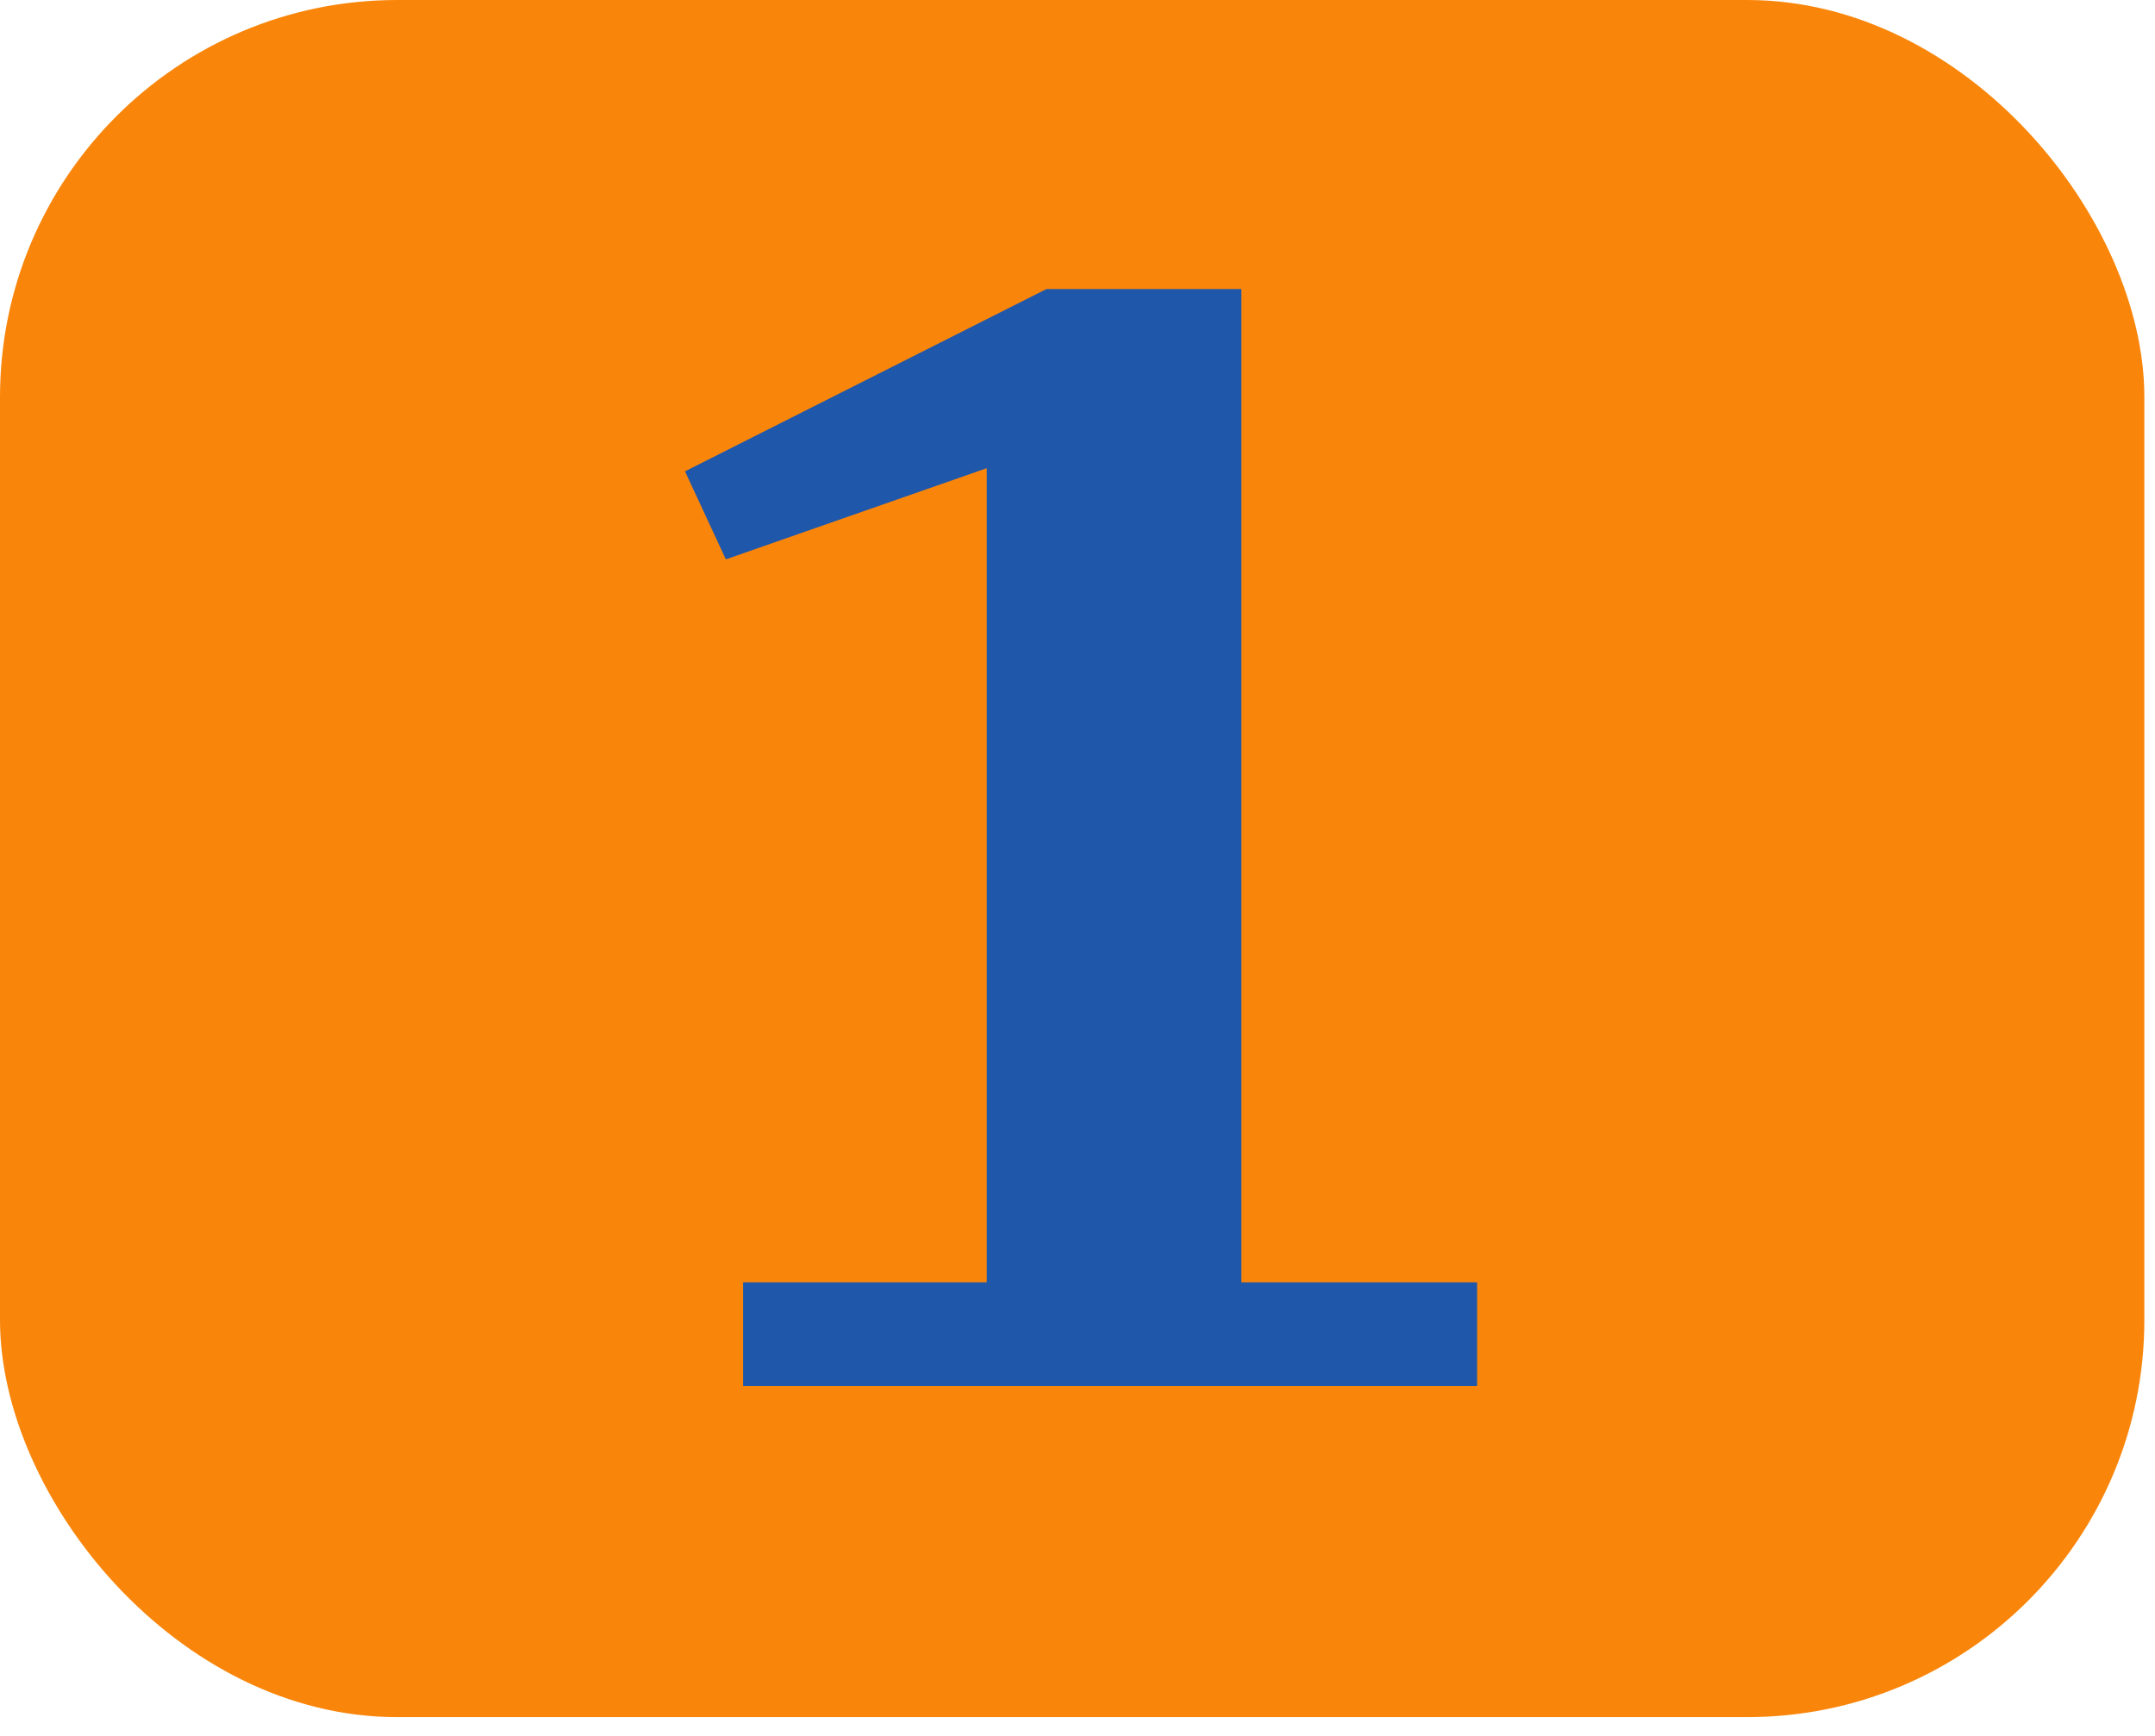
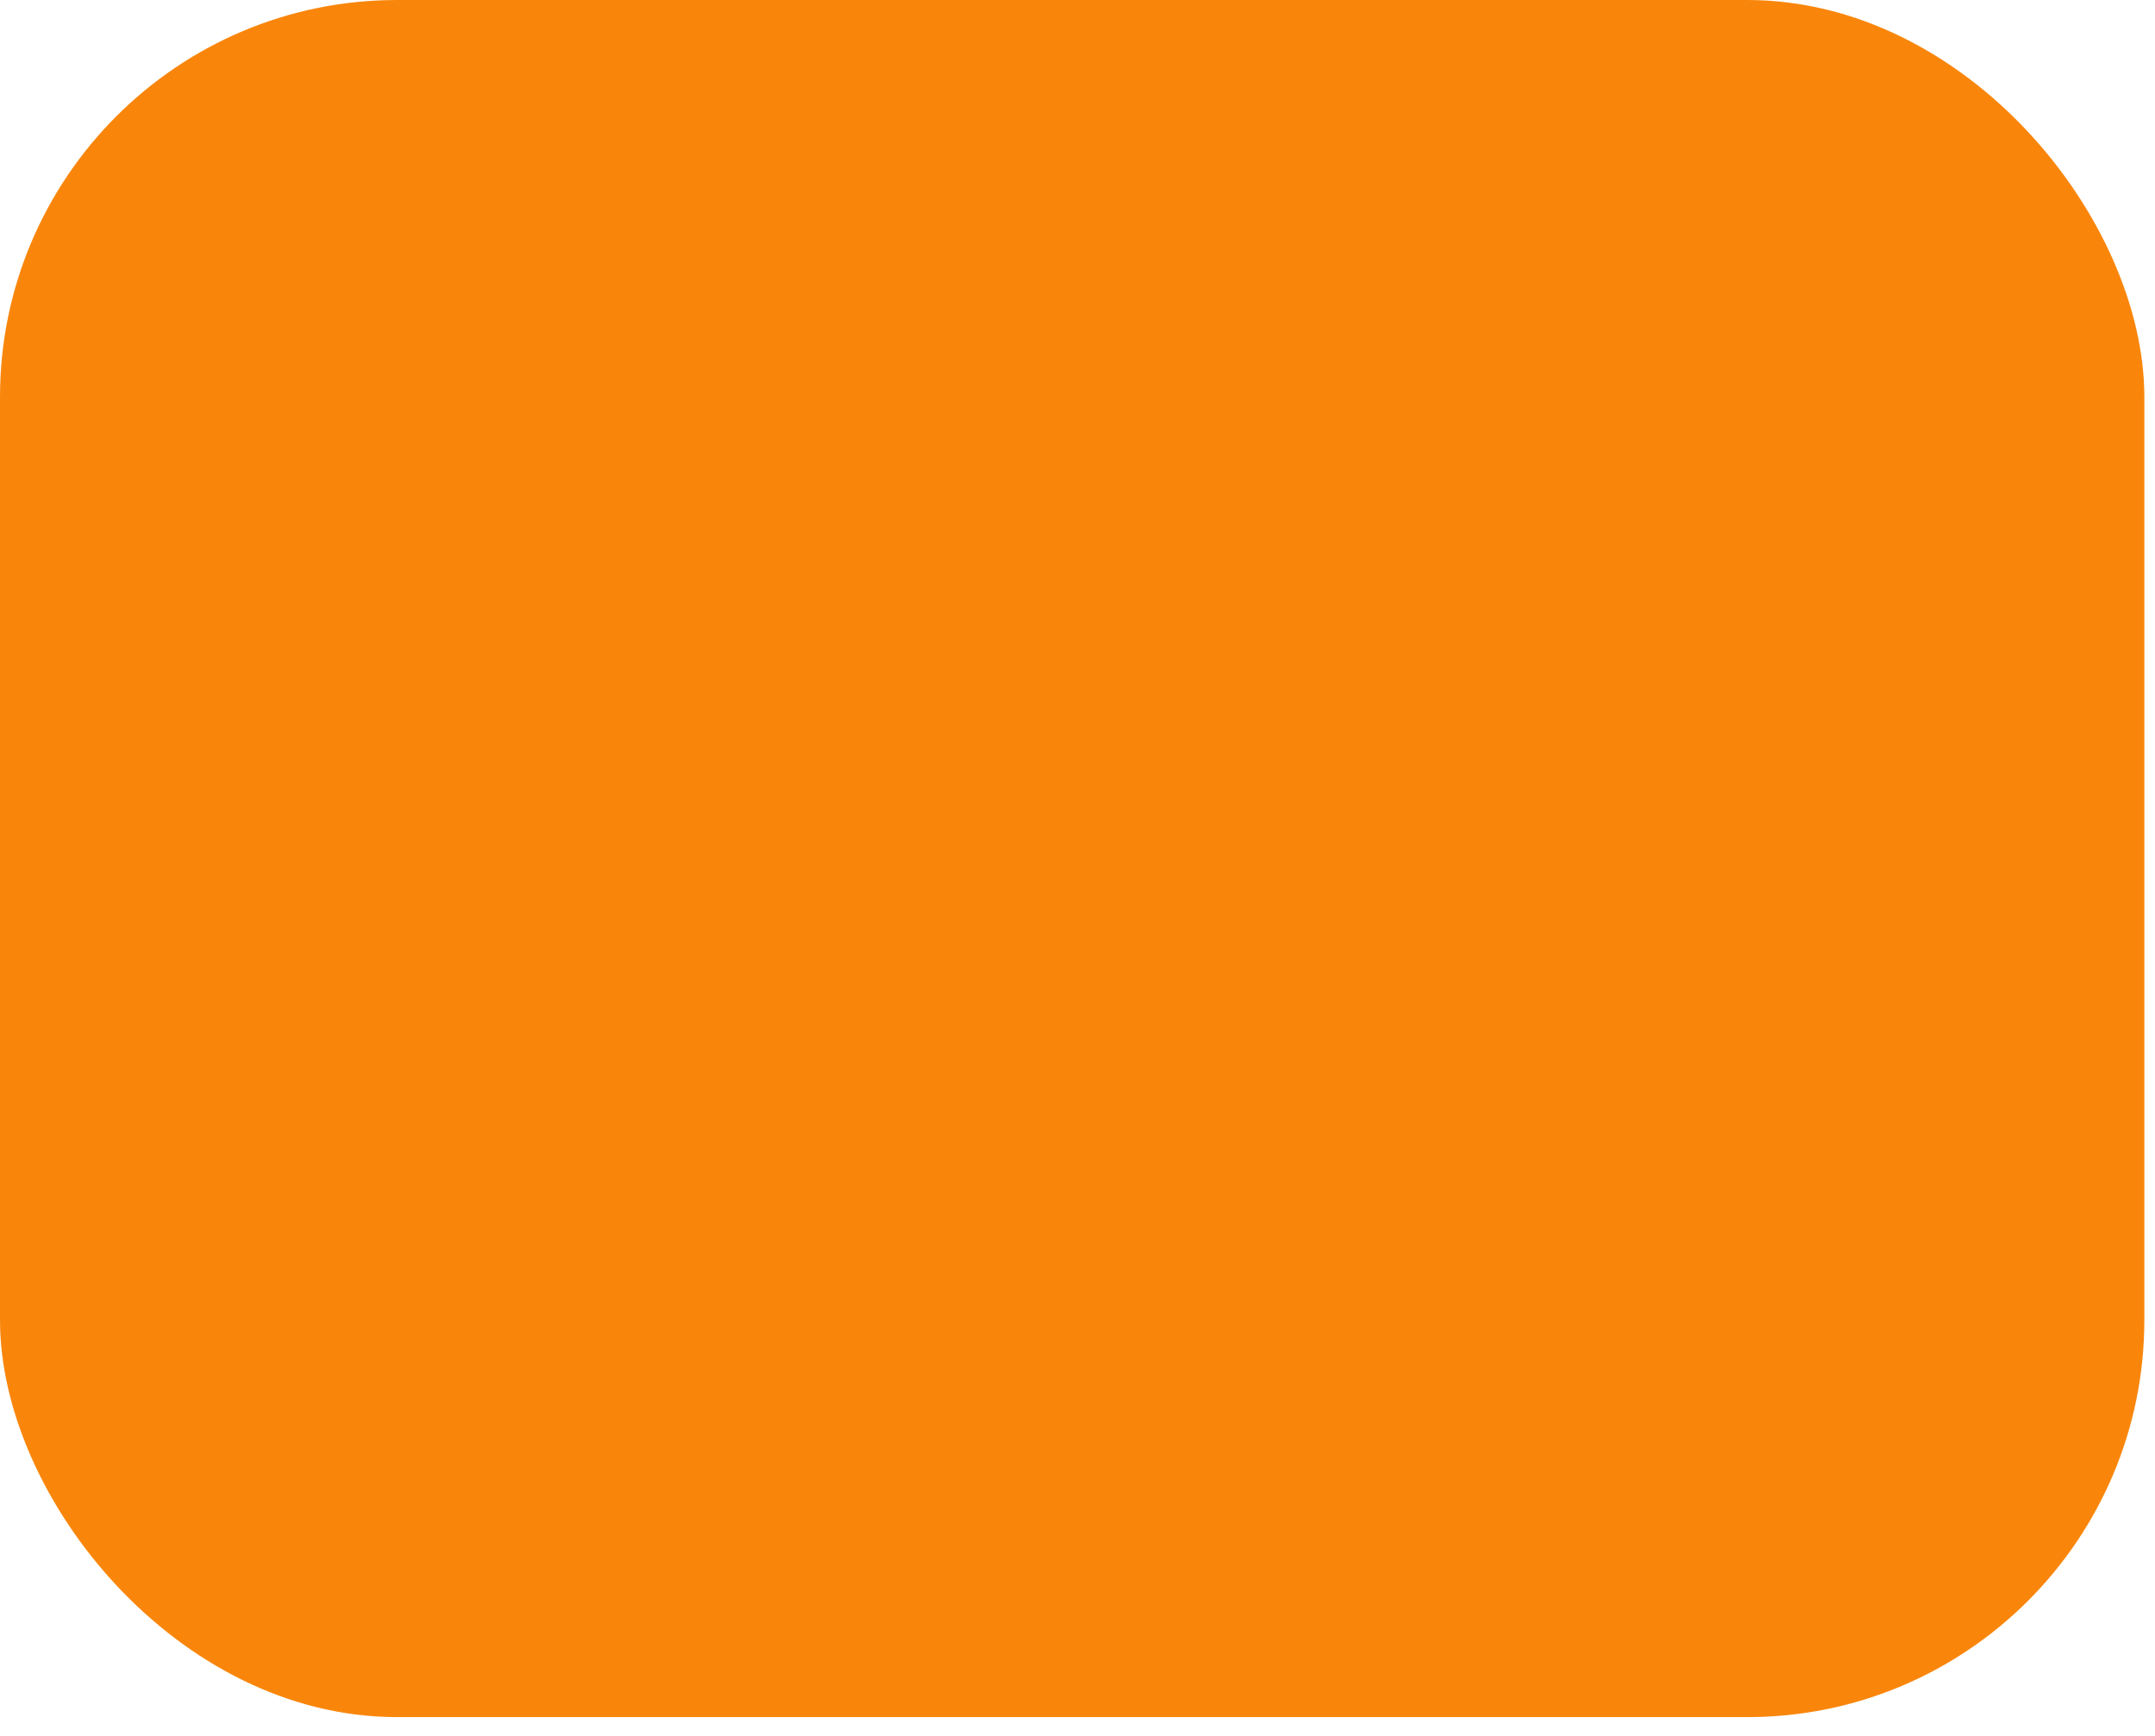
<svg xmlns="http://www.w3.org/2000/svg" width="72" height="58" viewBox="0 0 72 58" fill="none">
  <rect width="71.644" height="57.372" rx="13.267" fill="#F9860B" />
-   <path d="M24.828 42.845H32.968V15.643L24.251 18.689L22.886 15.748L34.964 9.657H41.475V42.845H49.352V46.311H24.828V42.845Z" fill="#1F57AA" />
</svg>